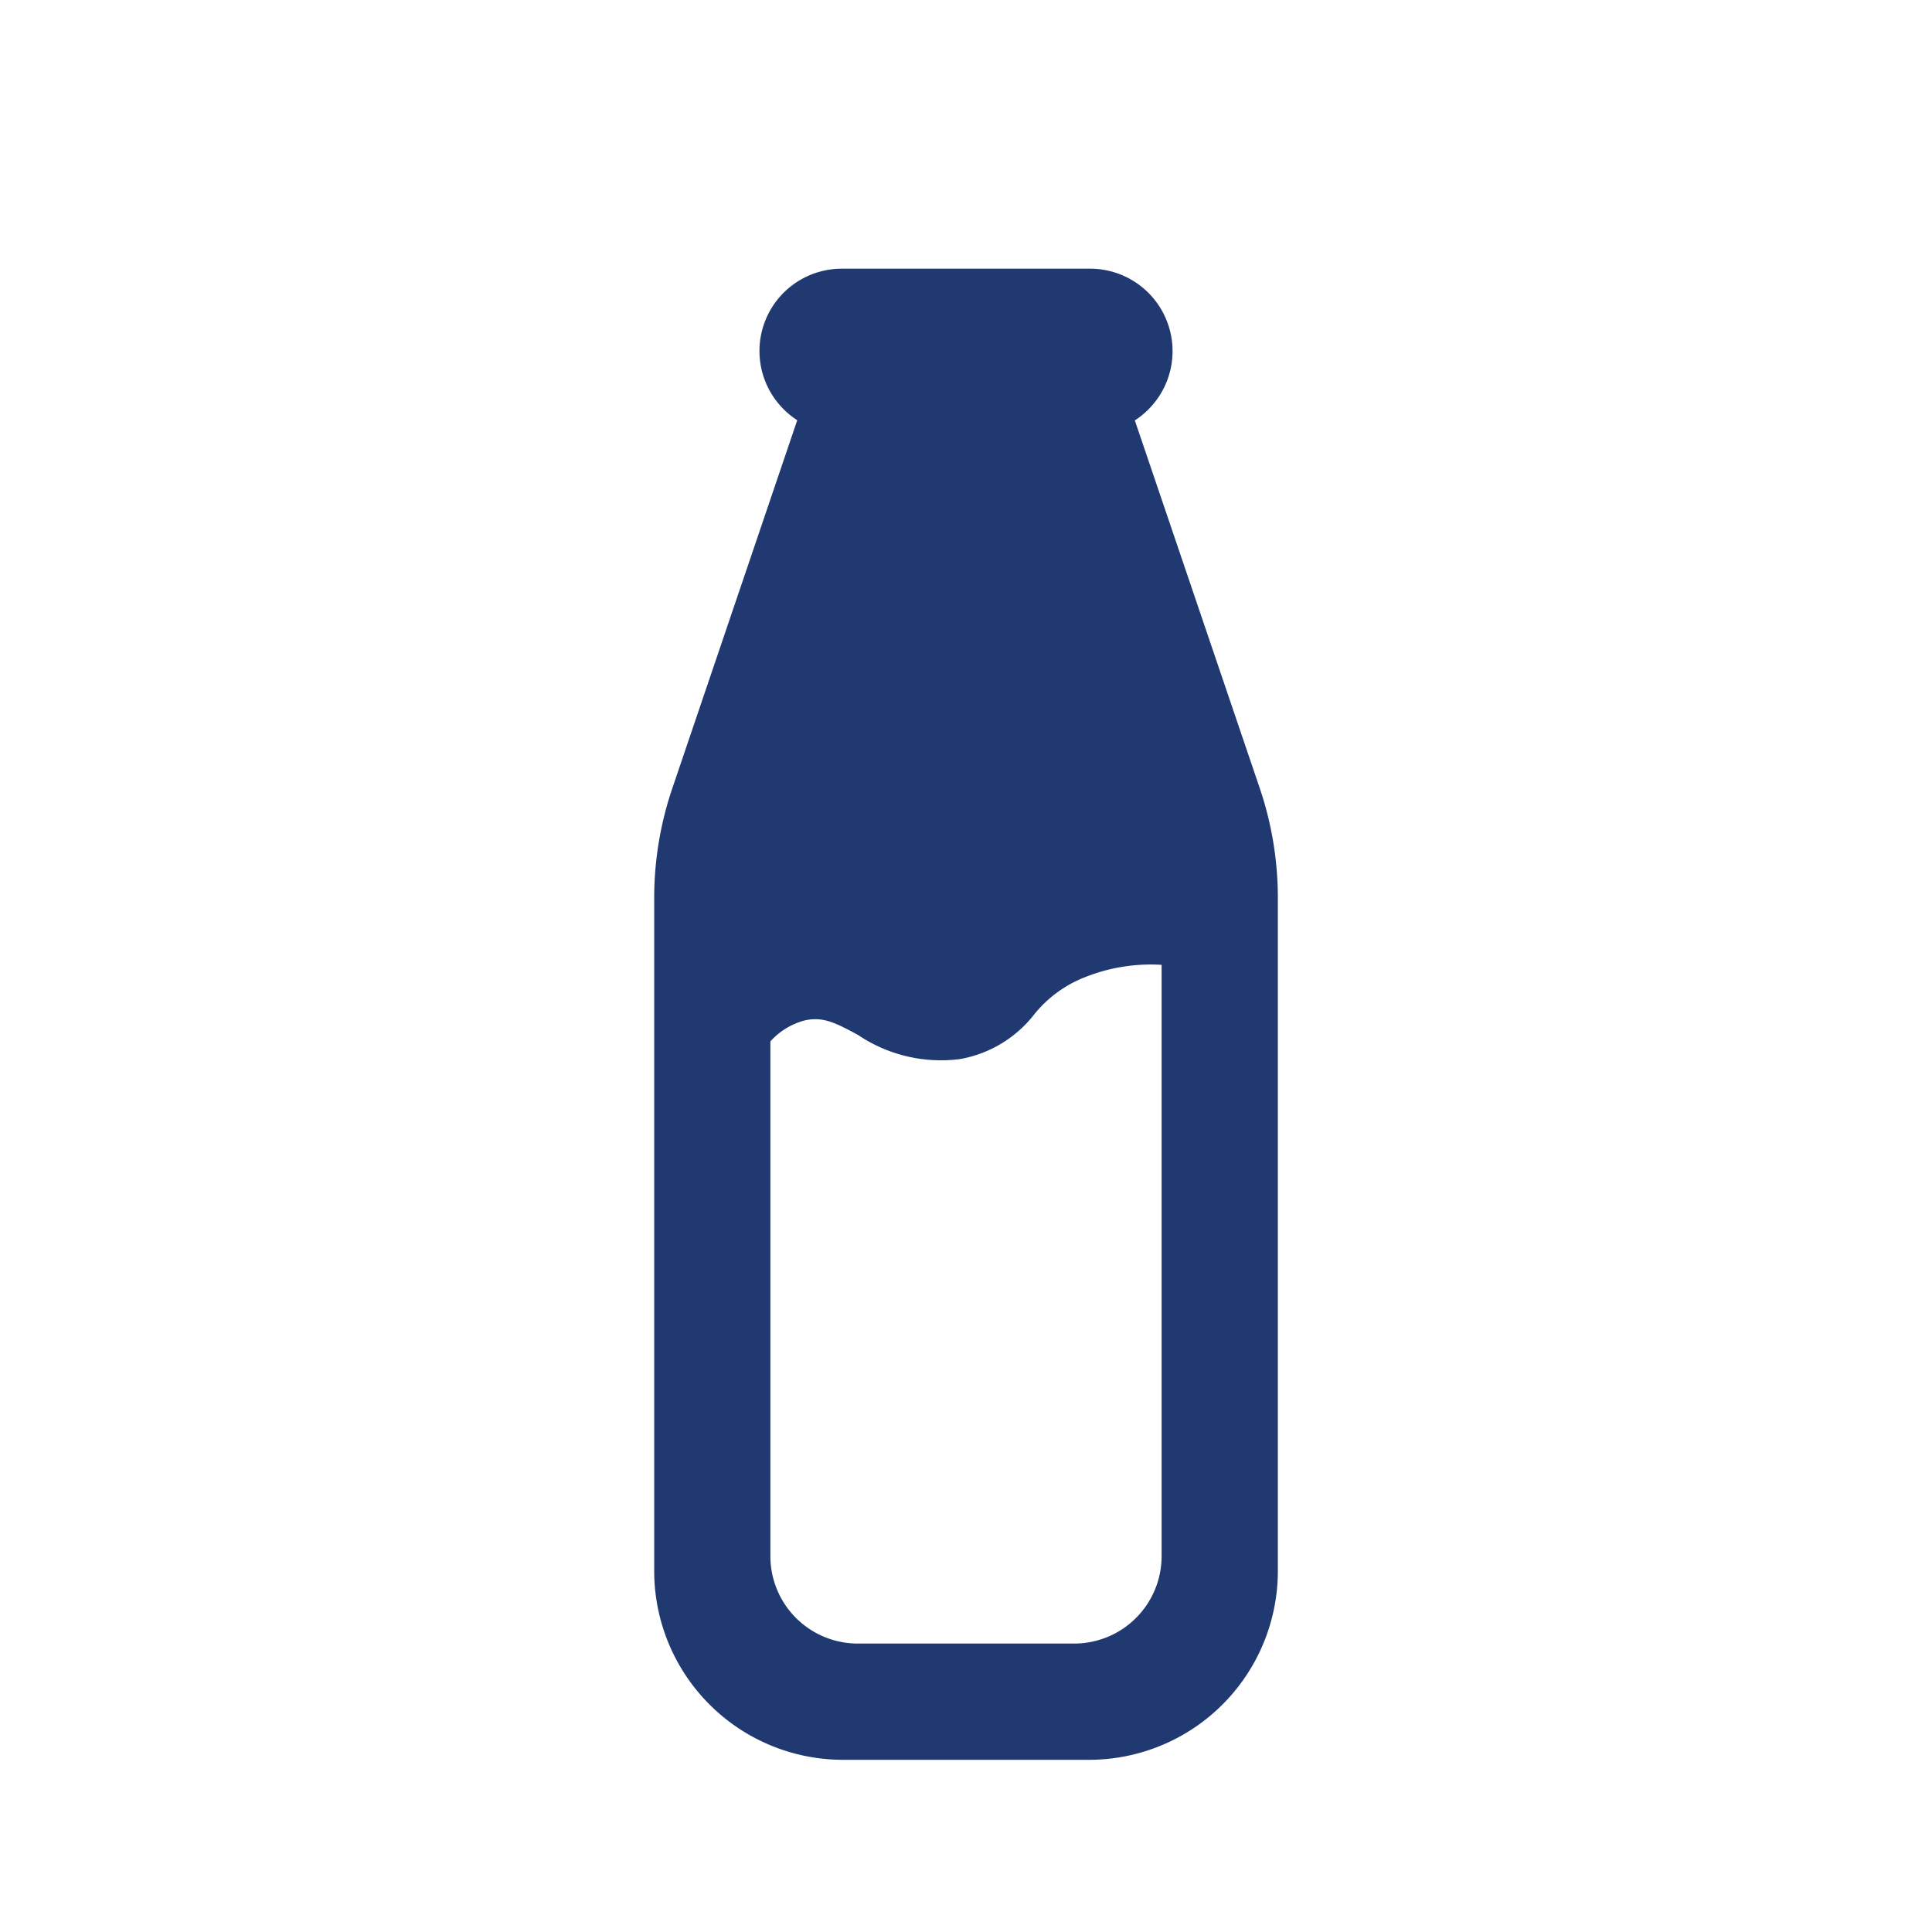
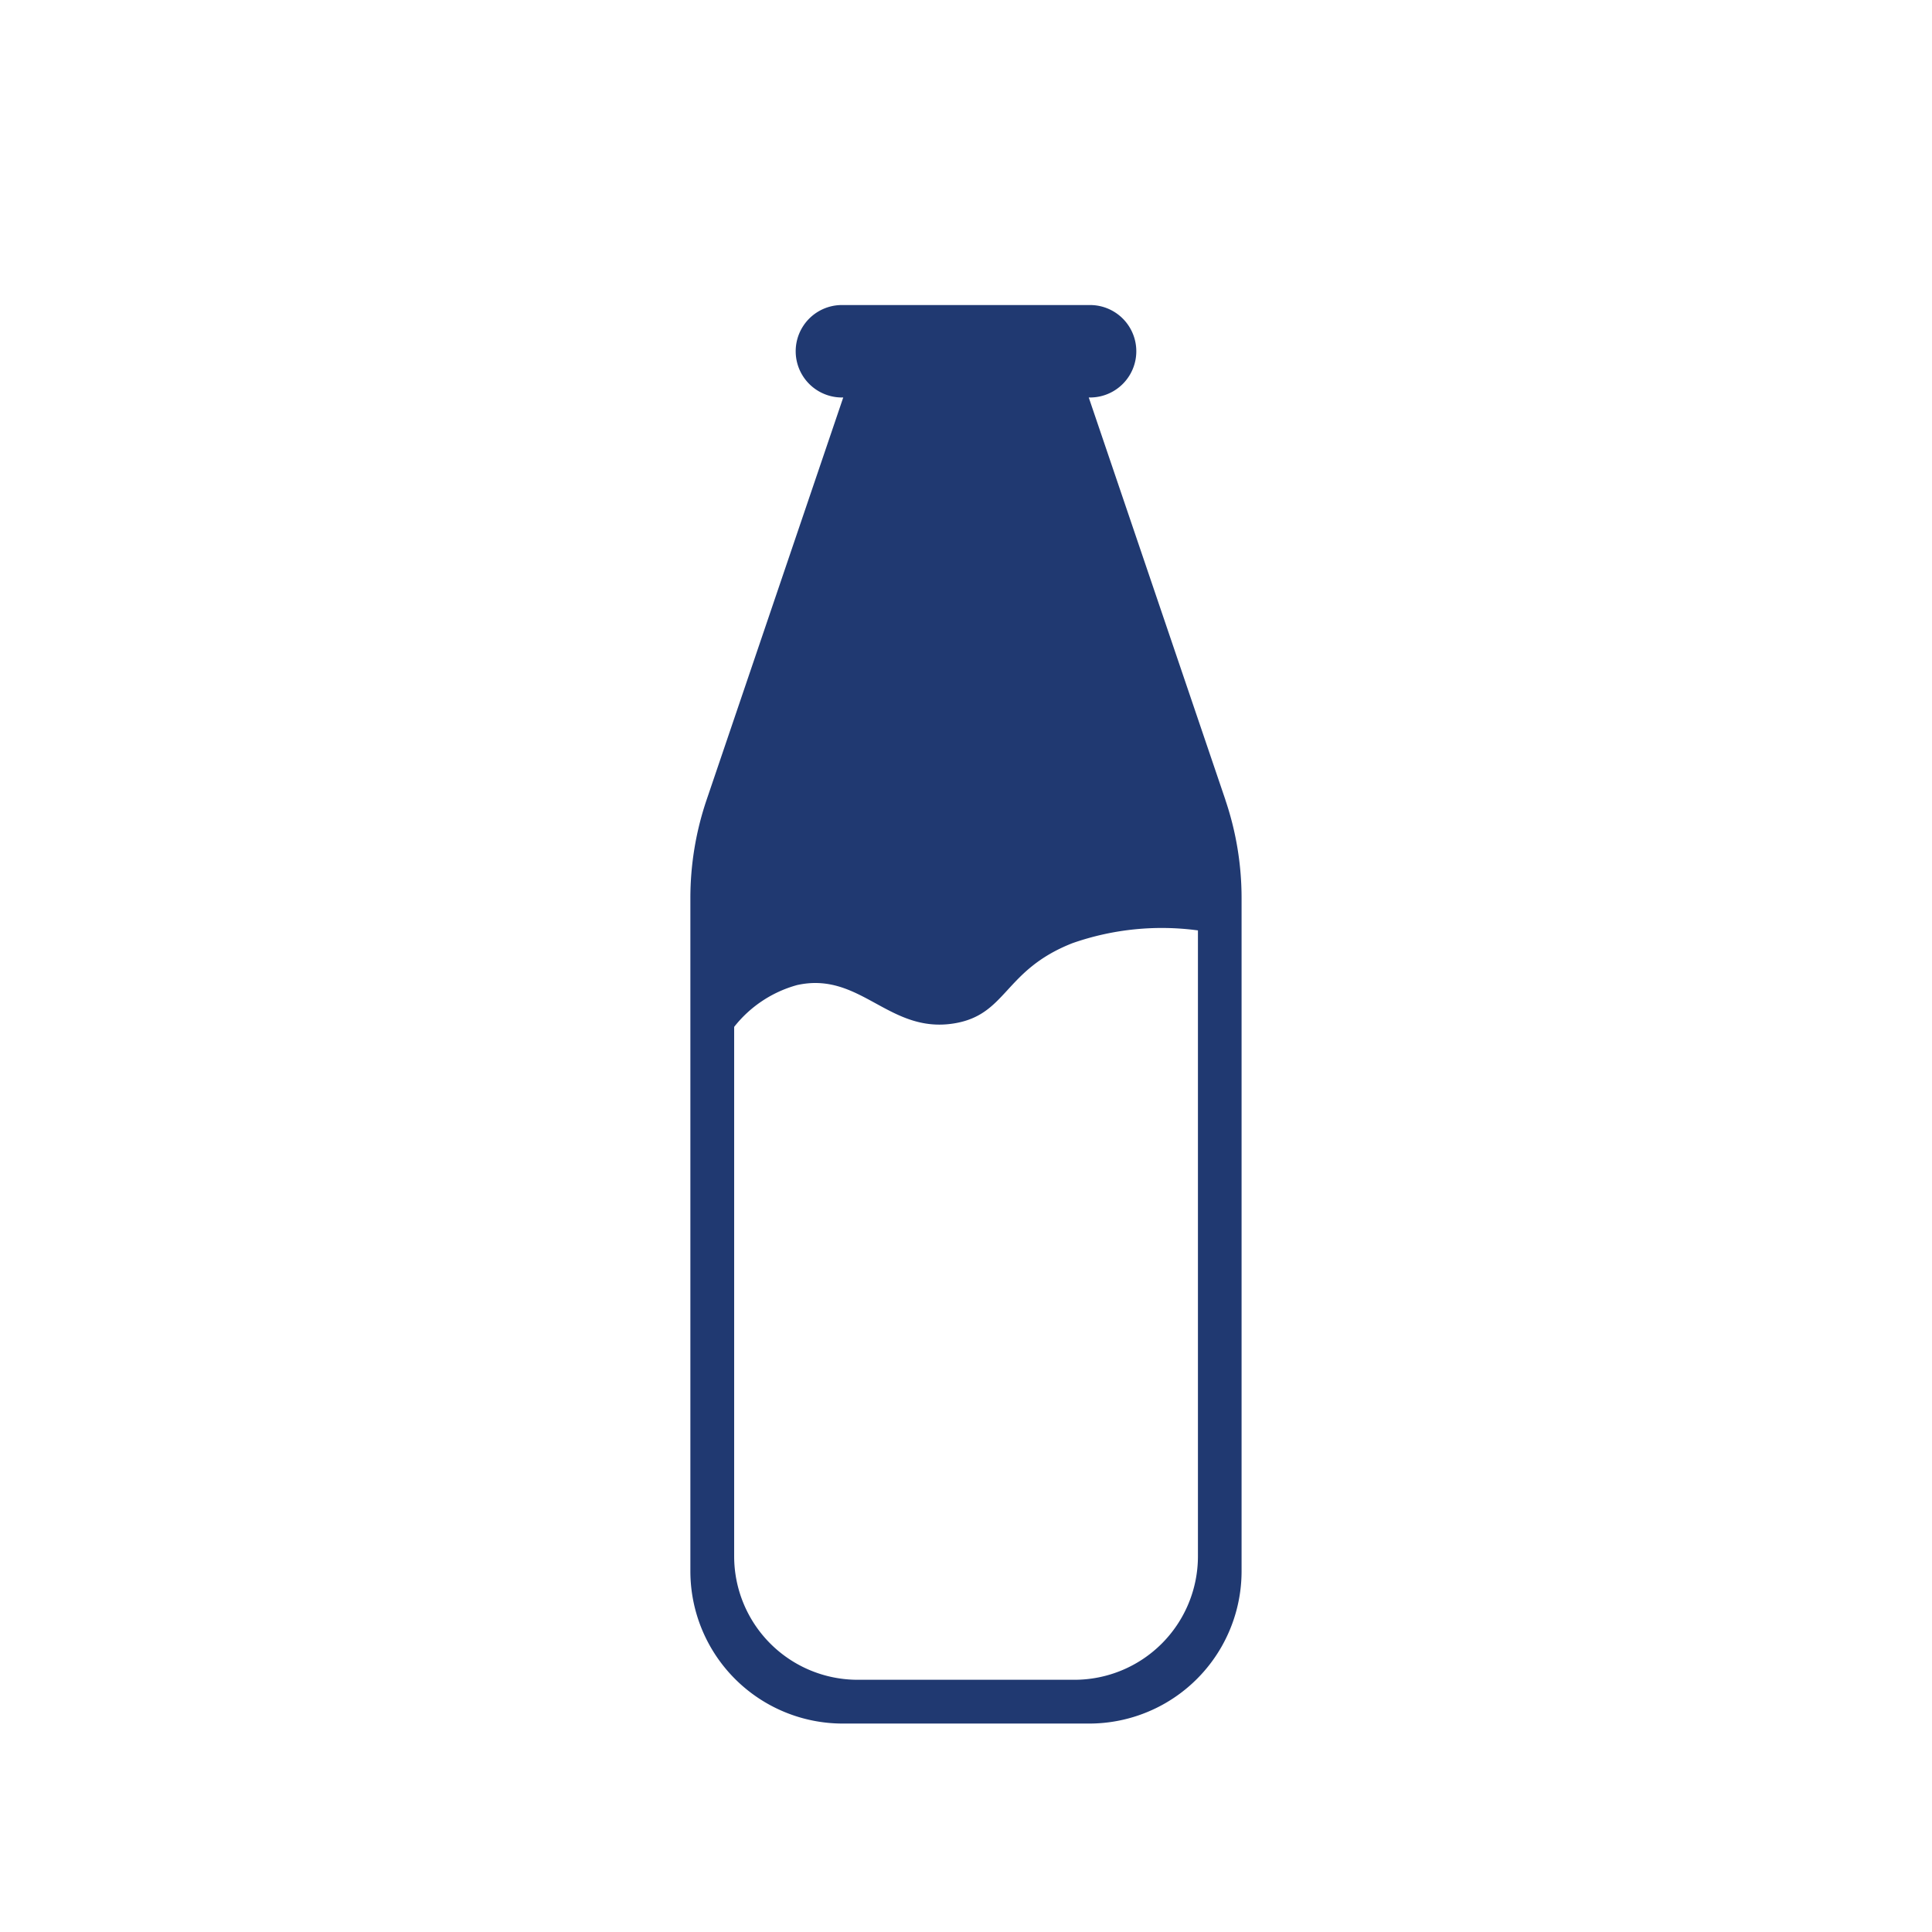
<svg xmlns="http://www.w3.org/2000/svg" id="Layer_1" data-name="Layer 1" viewBox="0 0 80 80">
  <defs>
    <style>
      .cls-1 {
        fill: #203971;
      }
    </style>
  </defs>
  <g>
    <path class="cls-1" d="M44.485,69.556h-8.97A5.115,5.115,0,0,1,30.4,64.441V42.521a5,5,0,0,1,2.6-1.73c2.627-.588,3.8,2.022,6.5,1.587,2.21-.356,2.055-2.206,4.912-3.325a11.194,11.194,0,0,1,5.192-.527V64.441a5.115,5.115,0,0,1-5.115,5.115Zm6.256-36.437-5.658-16.66h.055a1.914,1.914,0,1,0,0-3.828H34.862a1.914,1.914,0,0,0,0,3.828h.055l-5.658,16.66a12.663,12.663,0,0,0-.672,4.07v27.87a6.311,6.311,0,0,0,6.311,6.31H45.1a6.31,6.31,0,0,0,6.311-6.31V37.189a12.663,12.663,0,0,0-.672-4.07Z" />
-     <path class="cls-1" d="M45.1,72.87H34.9a7.82,7.82,0,0,1-7.811-7.811V37.189a14.117,14.117,0,0,1,.752-4.552L33.012,17.4a3.408,3.408,0,0,1,1.85-6.274H45.139a3.414,3.414,0,0,1,1.852,6.282l5.171,15.225a14.152,14.152,0,0,1,.751,4.552v27.87A7.82,7.82,0,0,1,45.1,72.87ZM31.9,43.122V64.441a3.619,3.619,0,0,0,3.614,3.615h8.97A3.62,3.62,0,0,0,48.1,64.441V39.952a7.354,7.354,0,0,0-3.144.5A5.073,5.073,0,0,0,42.827,42a4.989,4.989,0,0,1-3.092,1.857,6.154,6.154,0,0,1-4.193-.993c-.944-.517-1.472-.778-2.217-.611A2.9,2.9,0,0,0,31.9,43.122ZM33.768,39.2a6.5,6.5,0,0,1,3.214,1.031,3.374,3.374,0,0,0,2.276.663c.572-.092.782-.3,1.36-.924a8.043,8.043,0,0,1,3.243-2.317,10.877,10.877,0,0,1,5.069-.662c.246.016.469.032.67.032h.312a11.161,11.161,0,0,0-.591-3.425L42.99,14.959h2.093a.43.43,0,0,0,.47-.414.415.415,0,0,0-.414-.415H34.862a.415.415,0,0,0,0,.829h2.094l-.619,1.982L30.68,33.6a11.1,11.1,0,0,0-.593,3.587v3.523a5.655,5.655,0,0,1,2.583-1.385A5,5,0,0,1,33.768,39.2Z" />
  </g>
</svg>